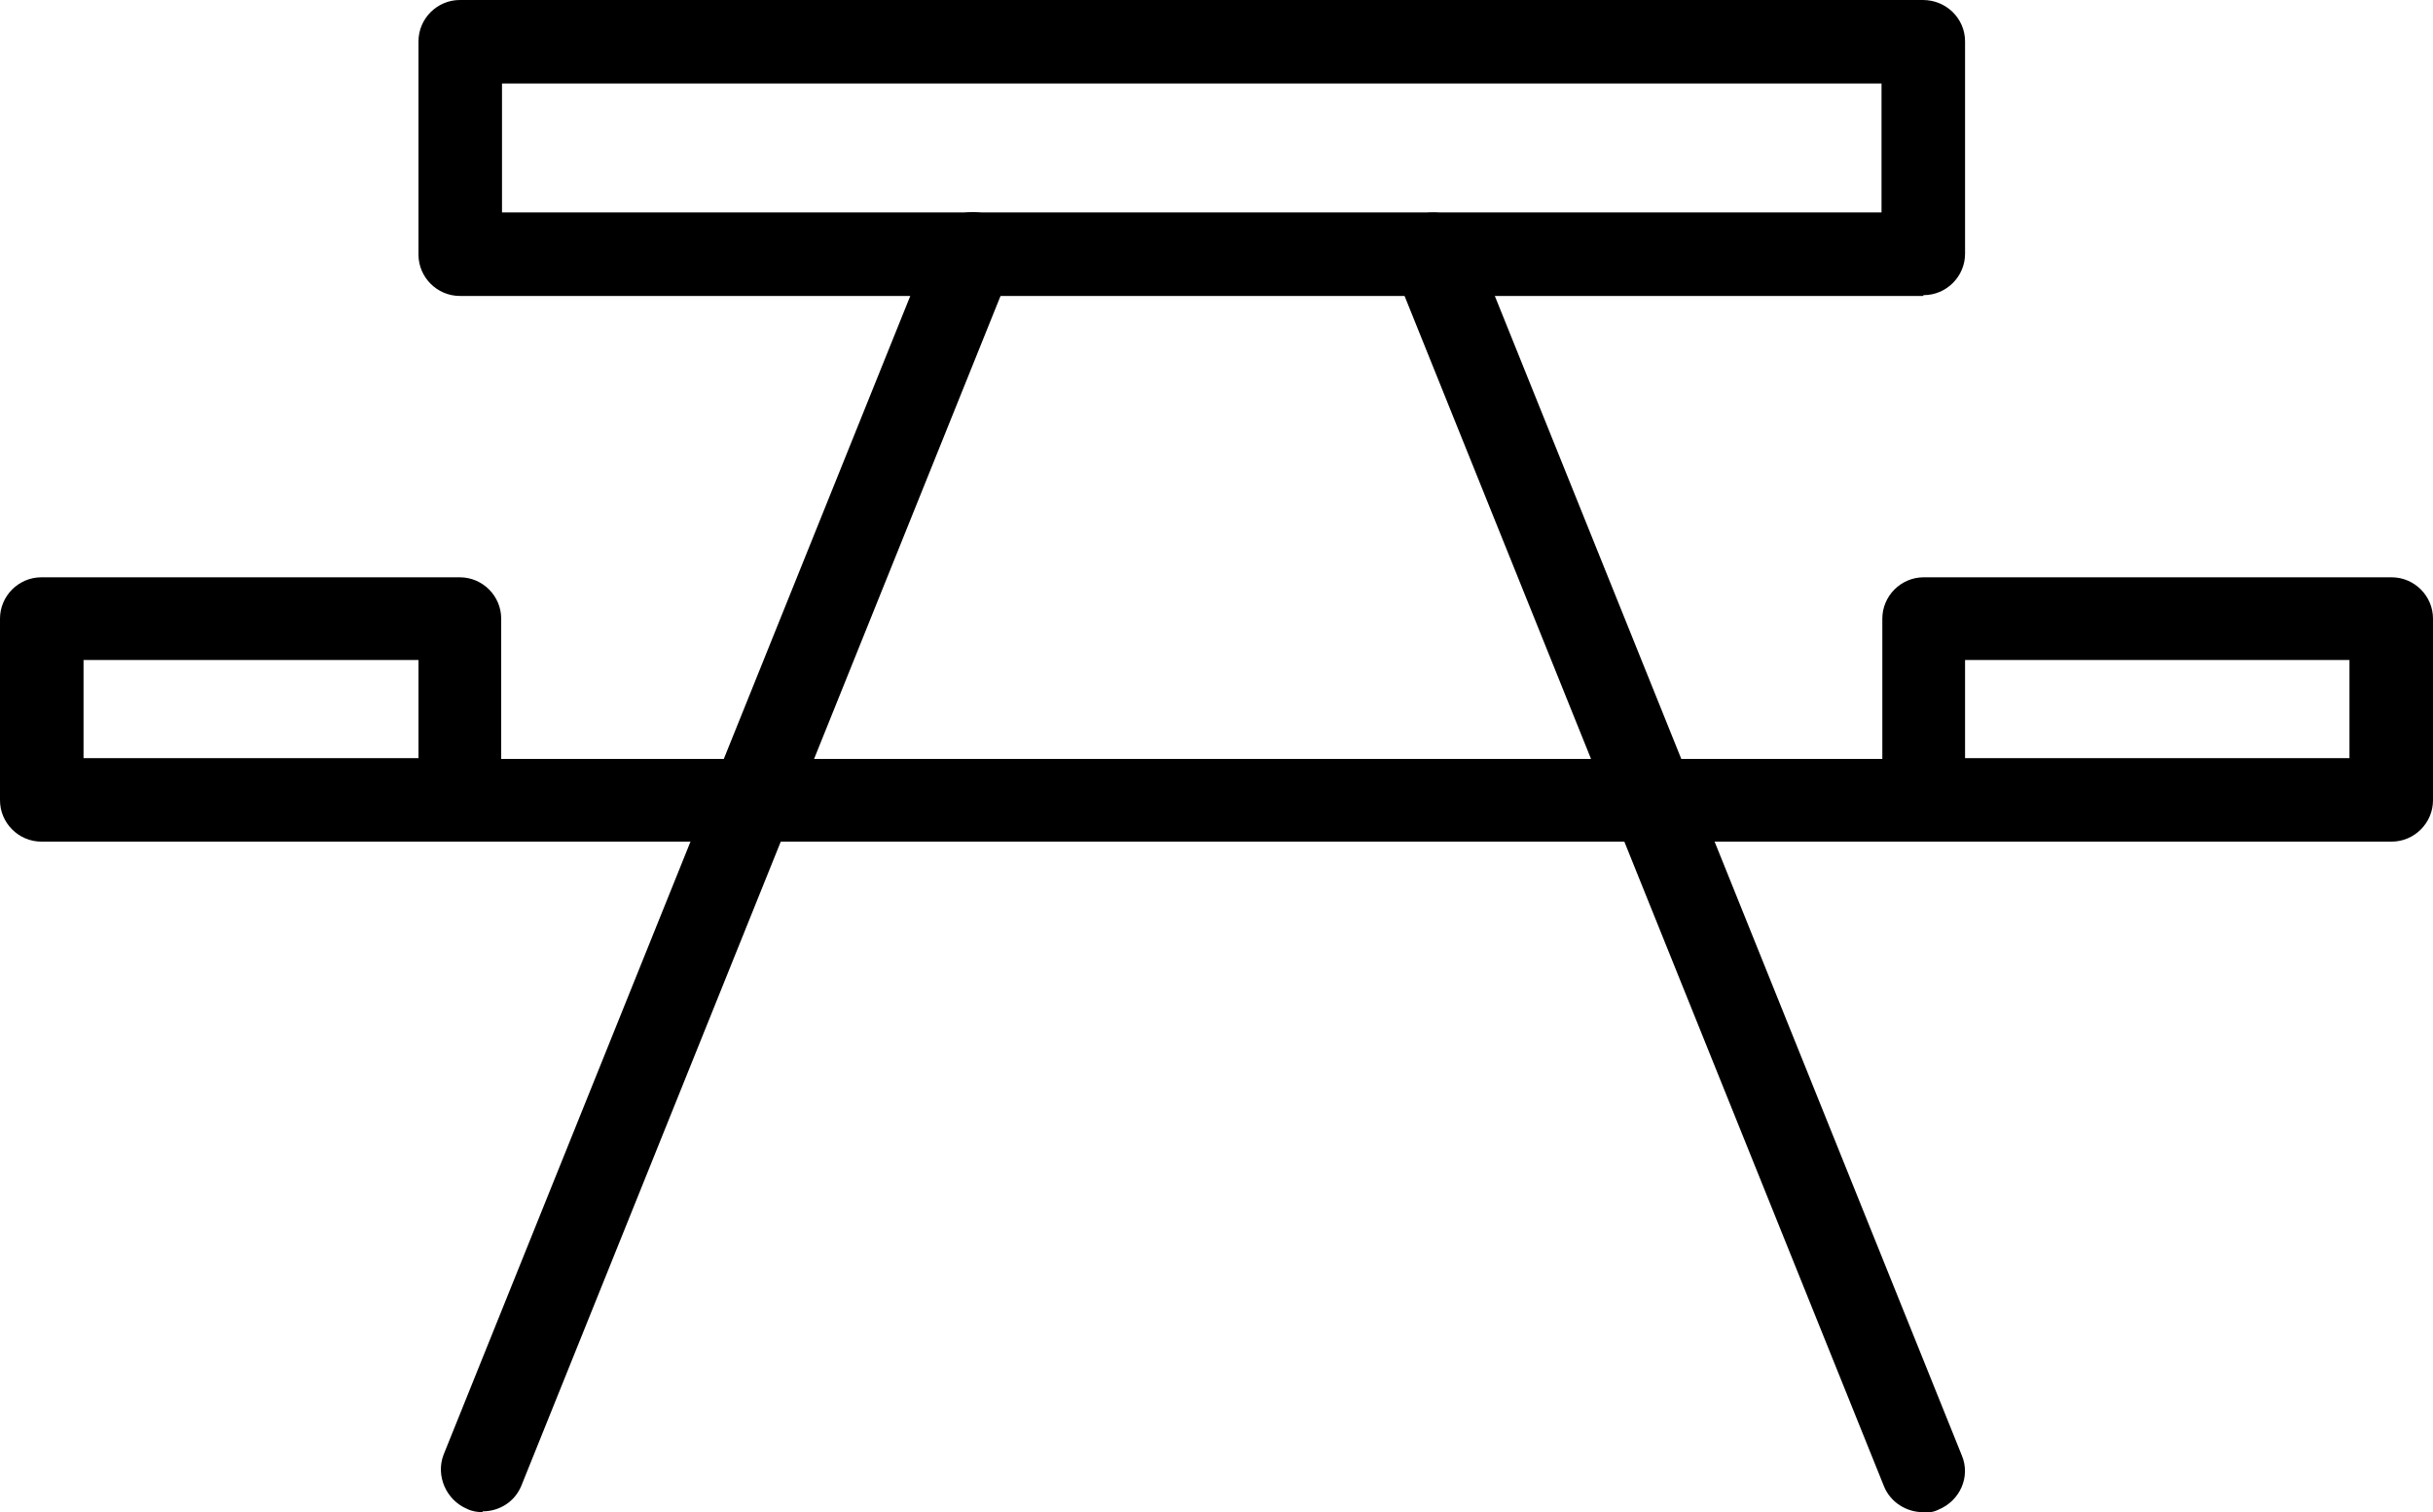
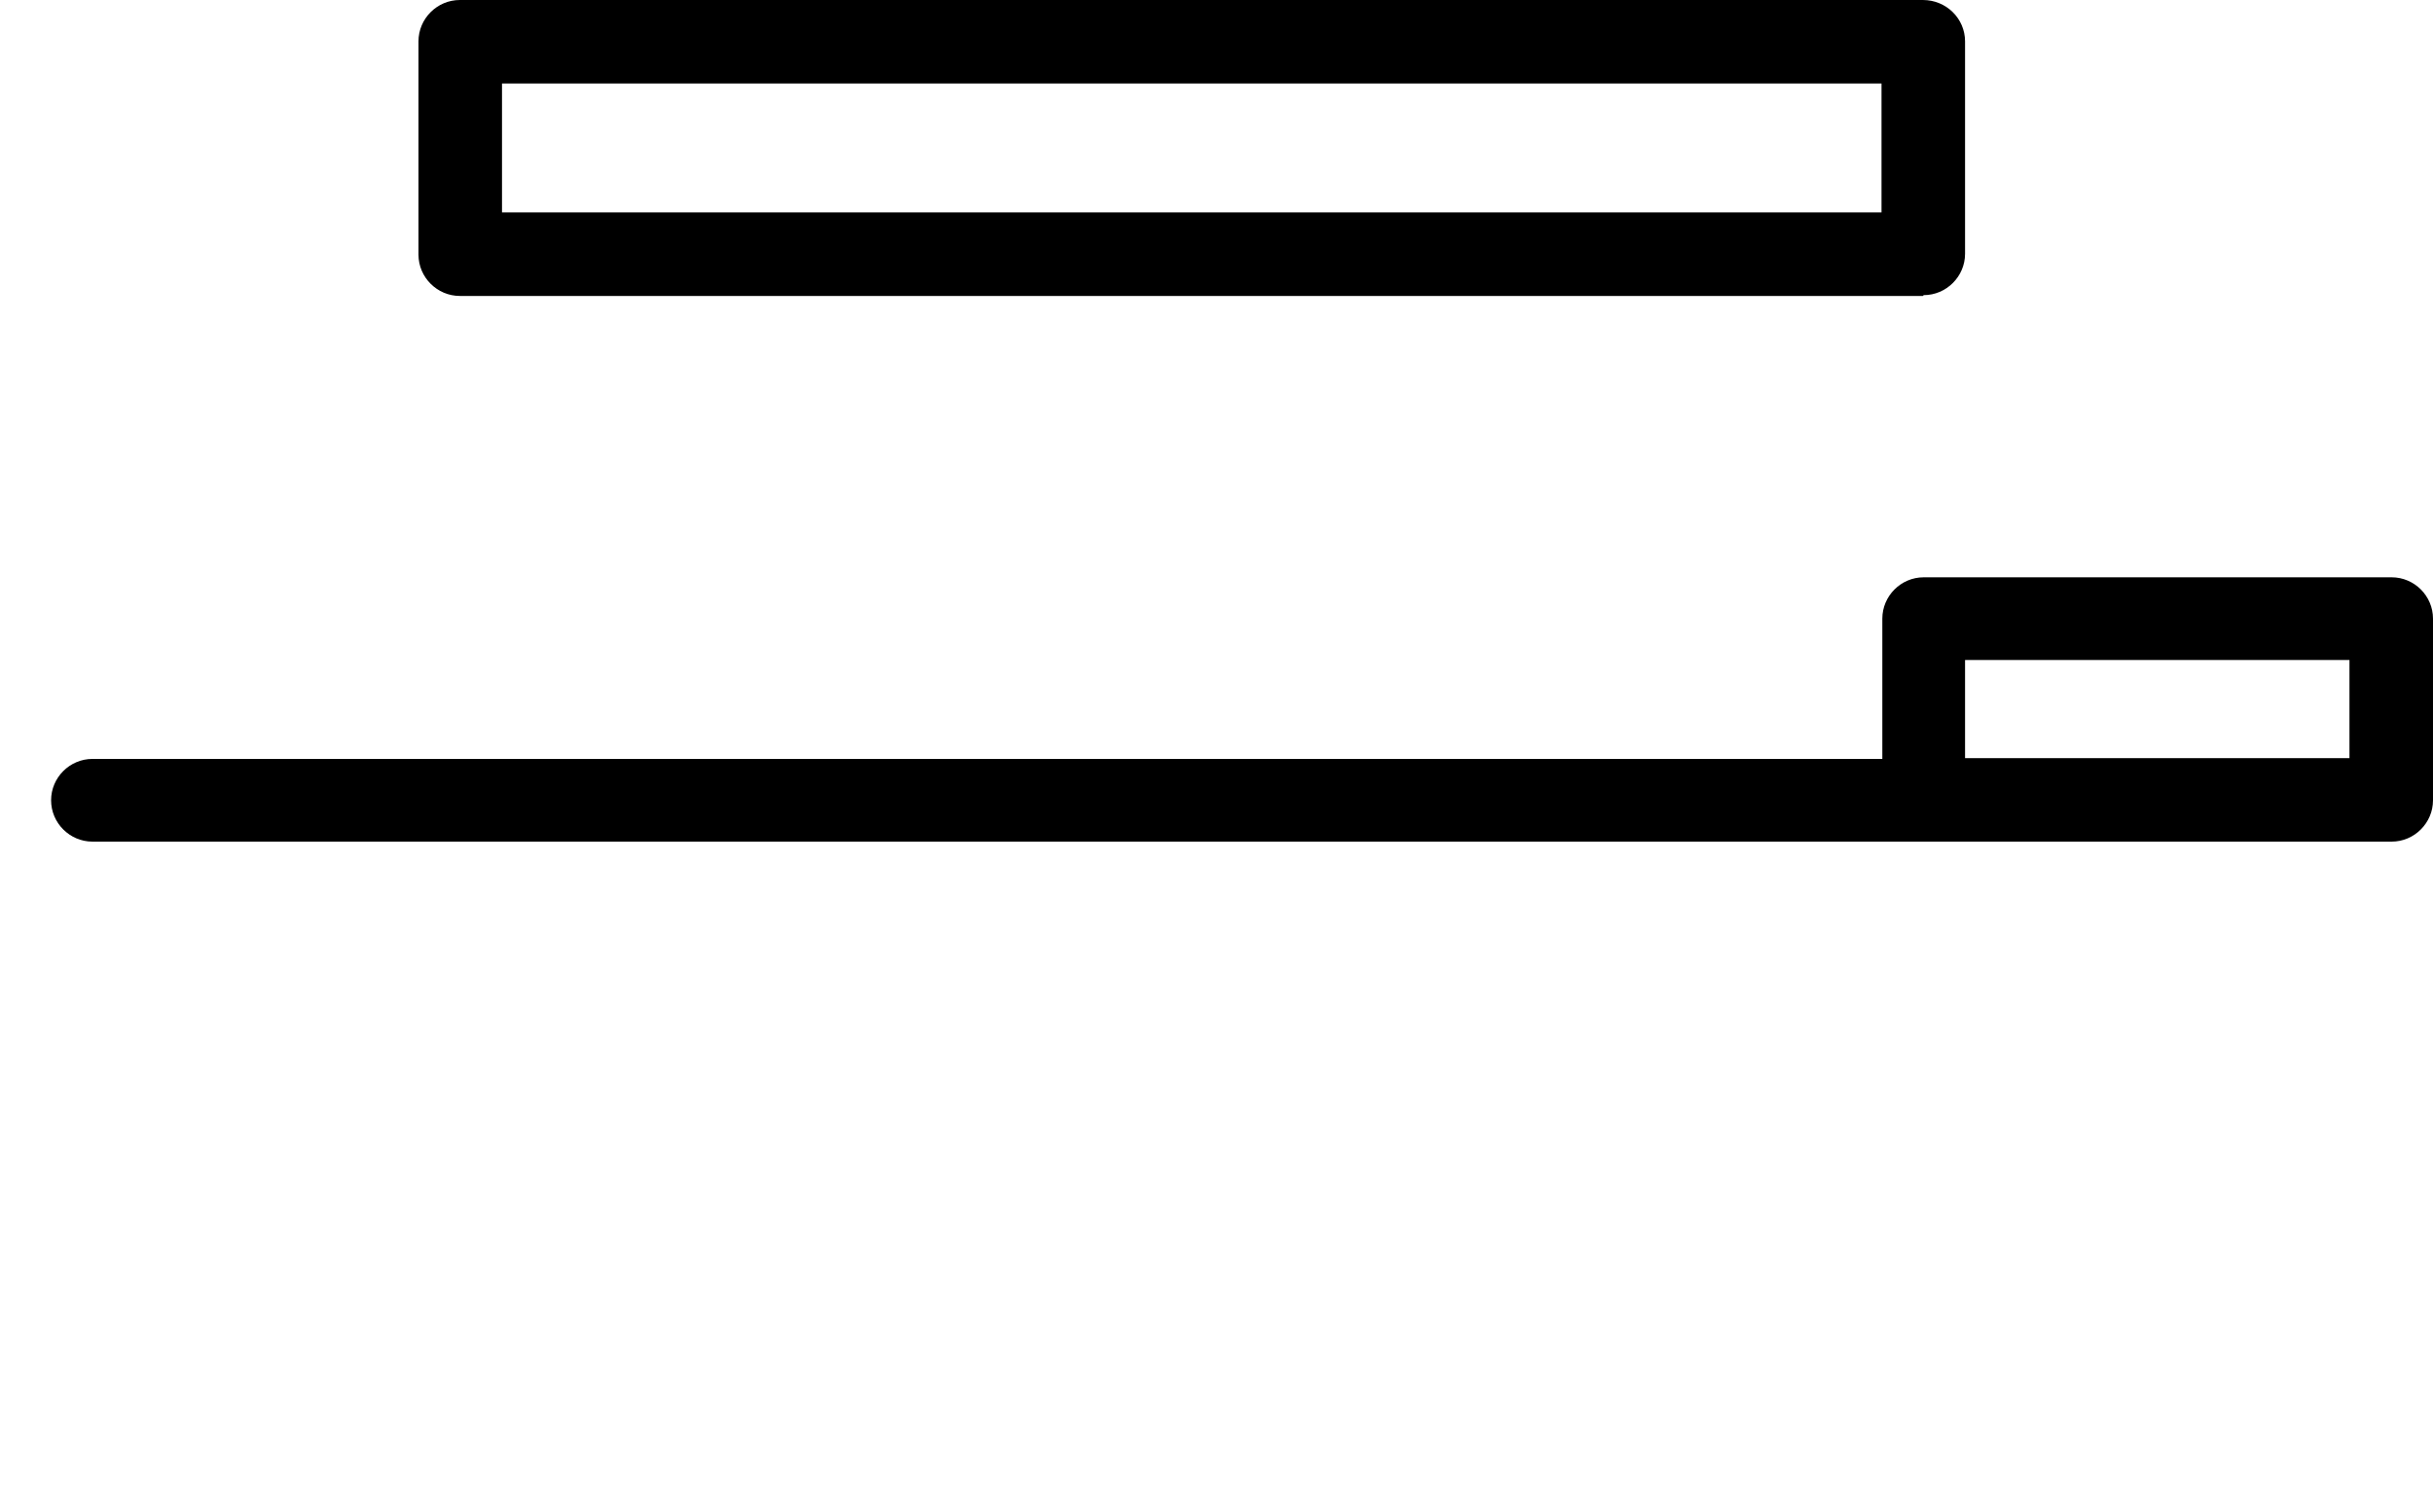
<svg xmlns="http://www.w3.org/2000/svg" id="_ÎÓÈ_1" viewBox="0 0 30 18.65">
  <path d="m23.71,3.65H5.67c-.28,0-.51-.23-.51-.51V.51C5.16.23,5.39,0,5.67,0h18.04C24,0,24.23.23,24.23.51v2.62c0,.28-.23.51-.51.51ZM6.19,2.62h17.01v-1.59H6.19v1.59Z" />
-   <path d="m5.95,18.65c-.06,0-.13-.01-.19-.04-.26-.11-.39-.41-.29-.67L11.51,2.94c.11-.26.4-.39.67-.29.26.11.39.41.29.67l-6.04,15c-.08.2-.27.32-.48.32Z" />
-   <path d="m23.71,18.65c-.2,0-.4-.12-.48-.32l-6.04-15c-.11-.26.02-.56.29-.67.26-.11.56.02.67.29l6.04,15c.11.26-.02.56-.29.67-.06.03-.13.04-.19.04Z" />
  <path d="m28.56,10.38H1.14c-.28,0-.51-.23-.51-.51s.23-.51.51-.51h27.41c.28,0,.51.23.51.51s-.23.51-.51.51Z" />
-   <path d="m5.67,10.38H.51c-.28,0-.51-.23-.51-.51v-2.24c0-.28.23-.51.51-.51h5.16c.28,0,.51.23.51.51v2.24c0,.28-.23.51-.51.51Zm-4.64-1.03h4.13v-1.21H1.03v1.21Z" />
  <path d="m29.49,10.38h-5.77c-.28,0-.51-.23-.51-.51v-2.24c0-.28.23-.51.51-.51h5.77c.28,0,.51.23.51.51v2.24c0,.28-.23.51-.51.51Zm-5.26-1.03h4.74v-1.21h-4.74v1.21Z" />
</svg>